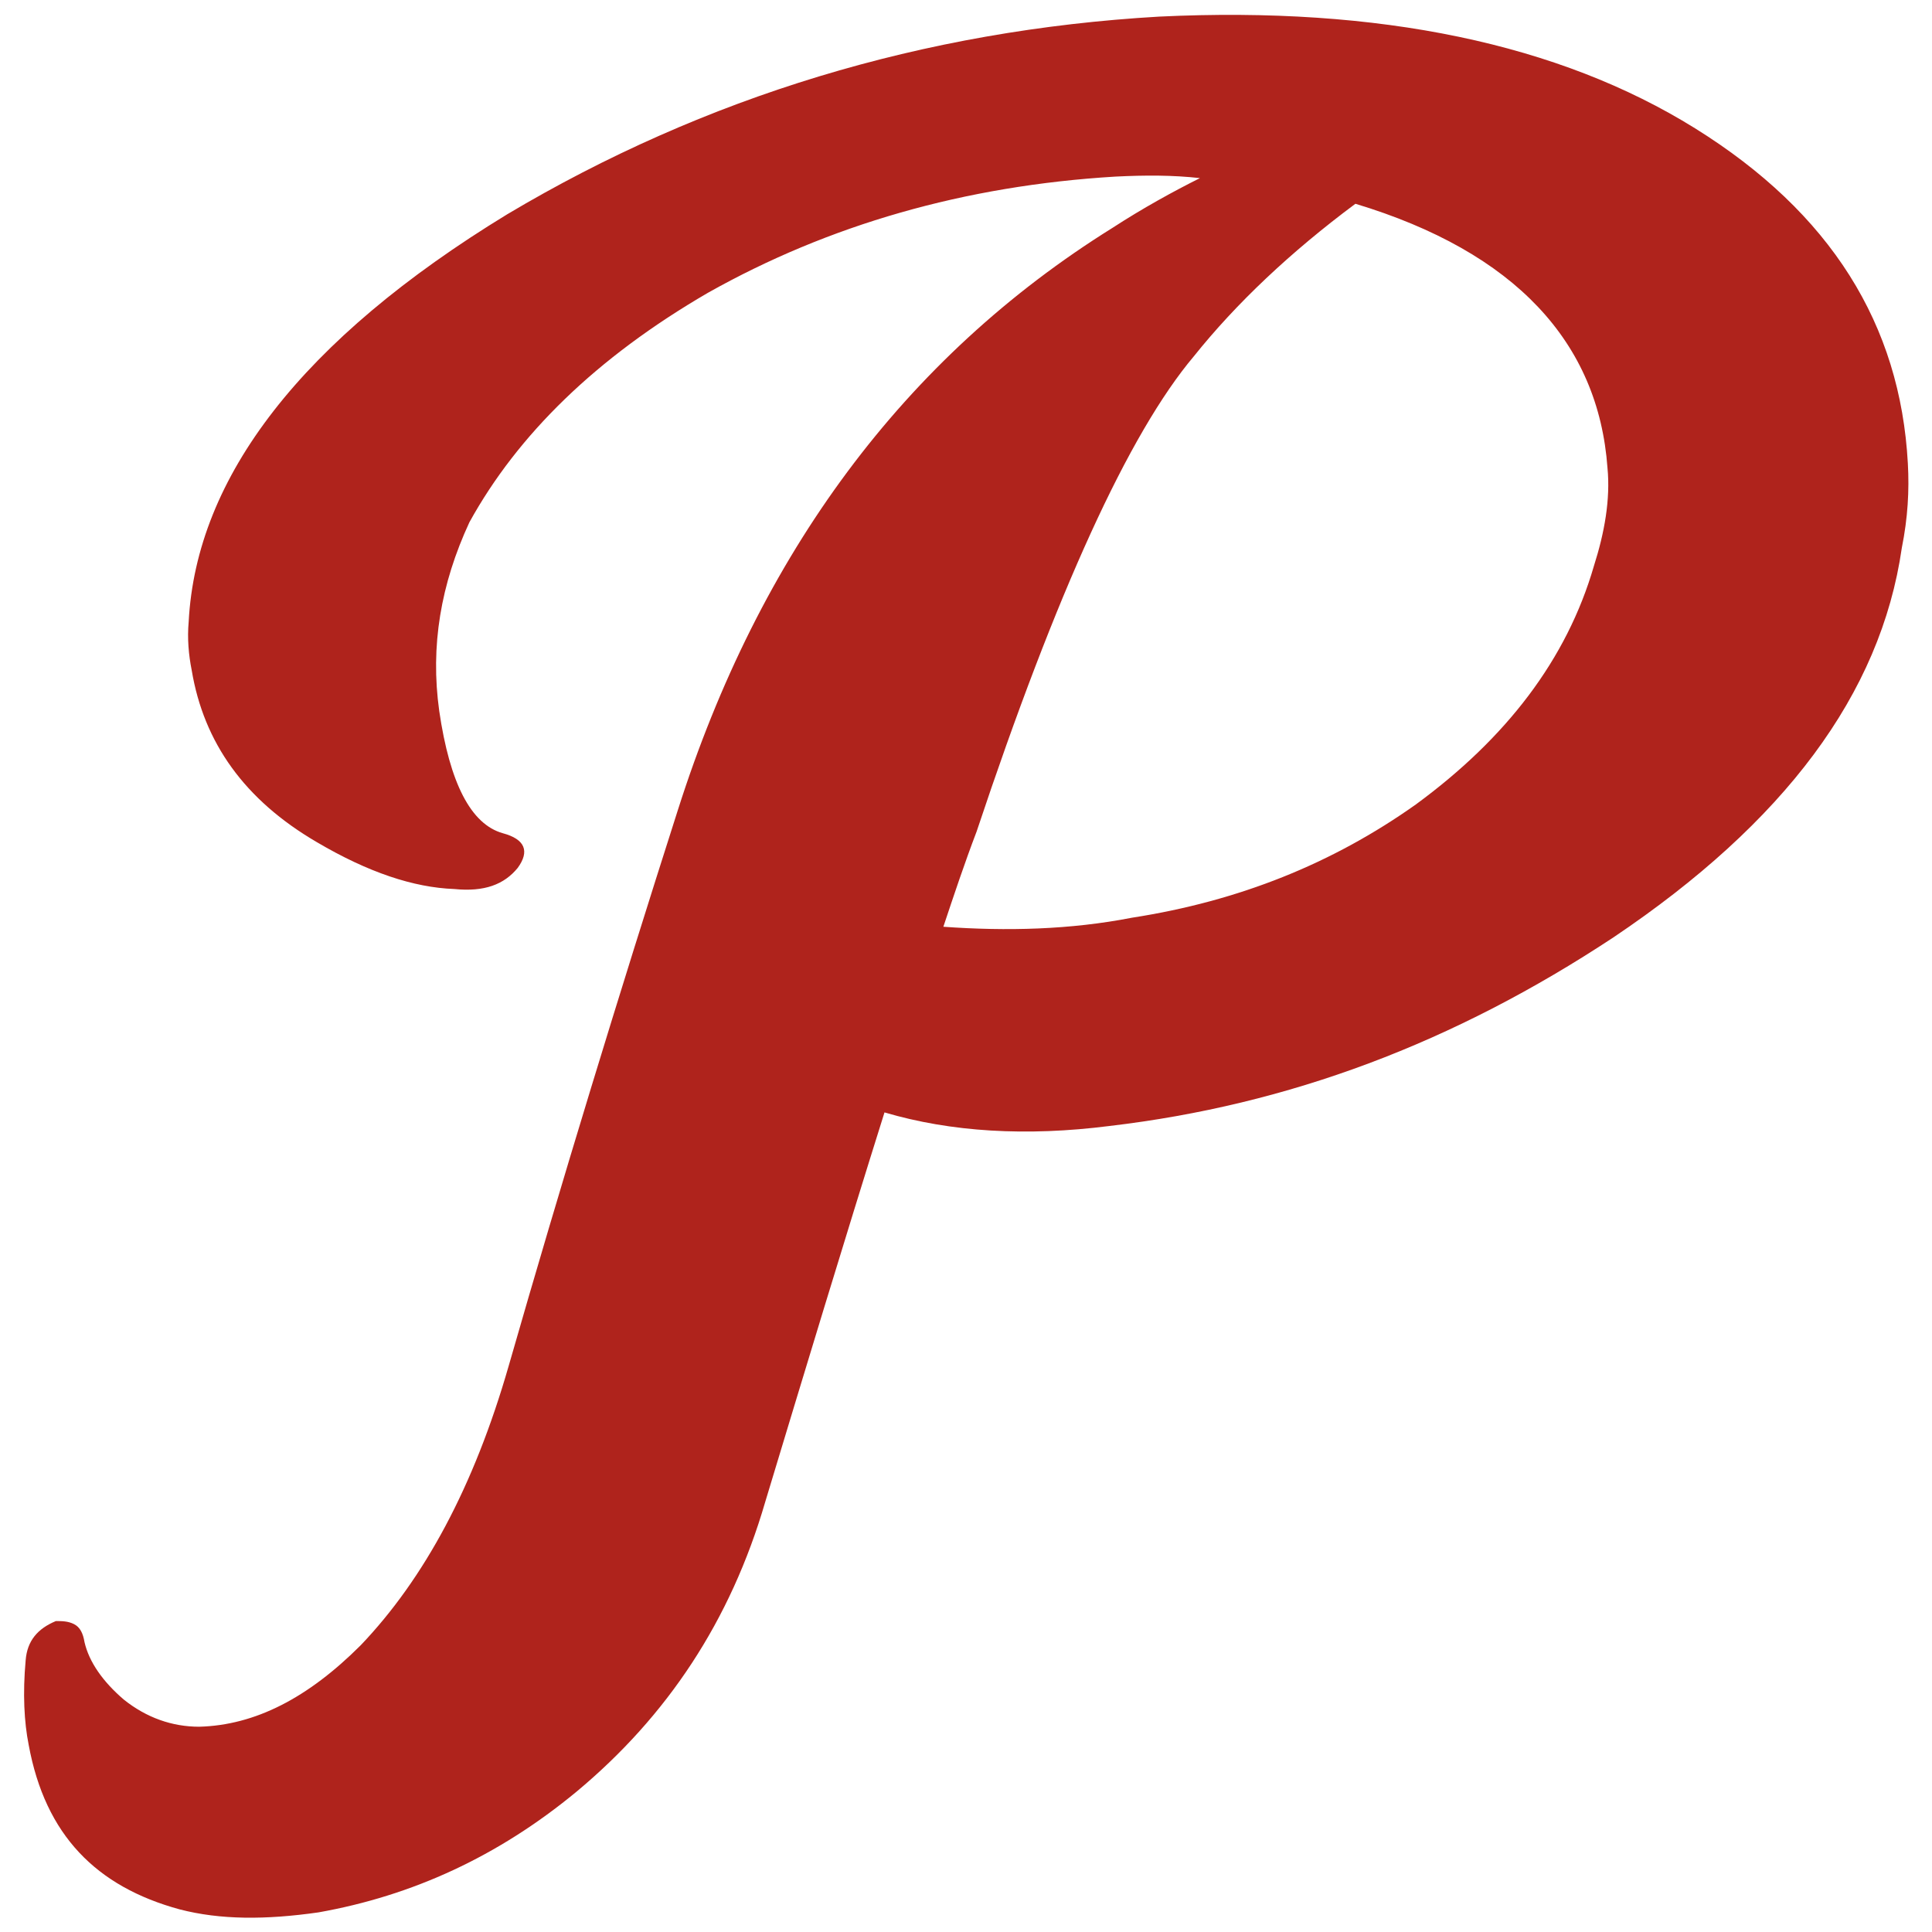
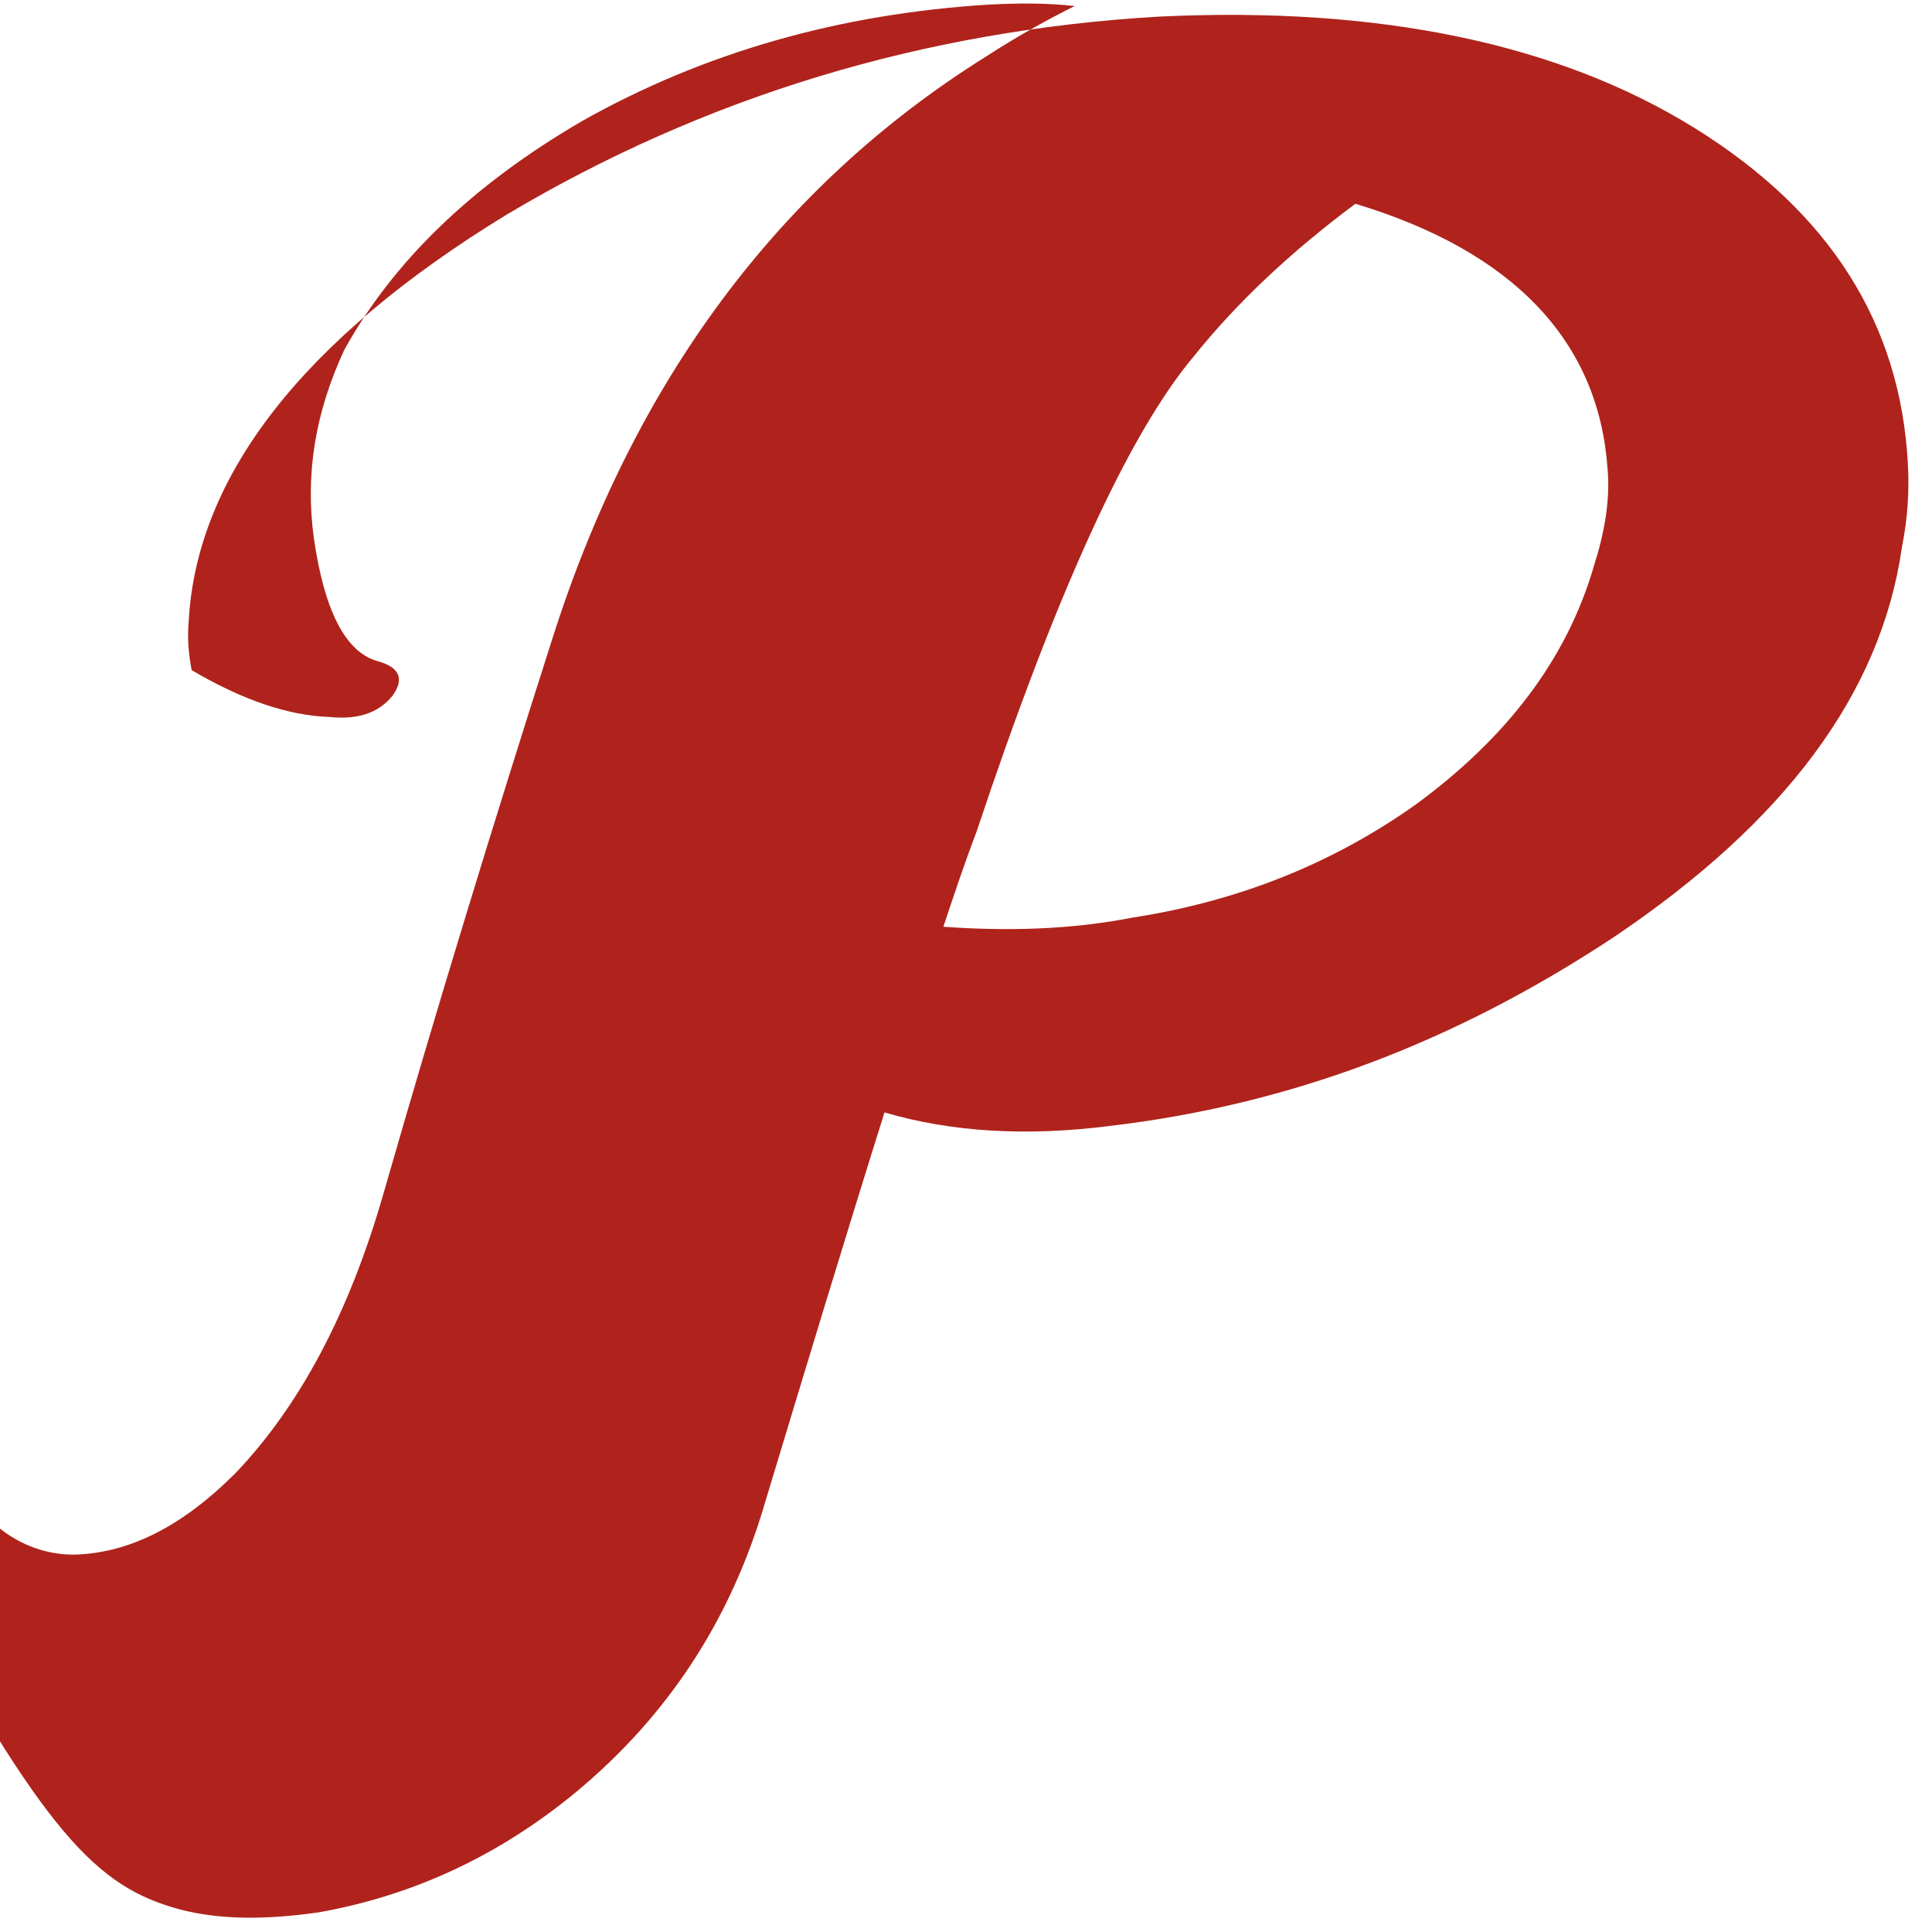
<svg xmlns="http://www.w3.org/2000/svg" version="1.1" id="Layer_1" x="0px" y="0px" viewBox="0 0 128 128" style="enable-background:new 0 0 128 128;" xml:space="preserve" fill="#af231c">
-   <path d="M11.9,126.5c2.7,0.7,5.7,0.7,9.2,0.2c6.2-1.1,11.9-3.7,17.1-8c6-5,10.2-11.3,12.5-19.2c2.6-8.6,5.2-17.2,7.9-25.8  C63,75,68,75.3,73.5,74.6c11.9-1.4,22.8-5.5,33.4-12.5c11.3-7.6,17.7-16.1,19.1-25.8c0.4-2,0.5-3.8,0.4-5.6  c-0.5-9.2-5.1-16.6-14.1-22.2c-9-5.6-20.9-8.1-35.5-7.4C61.2,2,46.7,6.4,33.6,14.2C20,22.5,13,31.6,12.5,41.2  c-0.1,1.1,0,2.2,0.2,3.2c0.8,4.8,3.5,8.6,8.3,11.4c3.4,2,6.4,3,9.1,3.1c2,0.2,3.3-0.3,4.2-1.4c0.8-1.1,0.5-1.9-1-2.3  c-2.1-0.6-3.5-3.3-4.2-8.1c-0.6-4.3,0.1-8.4,2-12.5c3.2-5.8,8.4-10.9,15.8-15.2c8-4.5,17-7.1,27-7.7c2-0.1,3.8-0.1,5.6,0.1  c-1.8,0.9-3.8,2-5.8,3.3c-13.8,8.6-23.4,21.6-28.8,38.6c-3.9,12.2-7.7,24.6-11.2,36.8c-2.3,8-5.6,14.1-9.8,18.5  c-3.5,3.5-7,5.3-10.7,5.4c-1.8,0-3.5-0.6-5-1.8c-1.4-1.2-2.3-2.5-2.6-3.8c-0.1-0.6-0.3-1-0.7-1.2c-0.4-0.2-0.8-0.2-1.2-0.2  c-1.2,0.5-1.9,1.3-2,2.6c-0.2,2.2-0.1,4.1,0.2,5.6C3,121.6,6.4,125,11.9,126.5z M64.7,55.1c5.3-15.9,10.1-26.4,14.4-31.5  c2.8-3.5,6.4-6.9,10.7-10.1c10.6,3.2,16.1,9.2,16.7,17.5c0.2,2.1-0.2,4.3-0.9,6.5c-1.8,6.2-5.8,11.4-11.8,15.8  c-5.5,3.9-11.7,6.4-18.8,7.5c-4.1,0.8-8.3,0.9-12.5,0.6C63.2,59.3,63.9,57.2,64.7,55.1z" fill="#af231c" />
+   <path d="M11.9,126.5c2.7,0.7,5.7,0.7,9.2,0.2c6.2-1.1,11.9-3.7,17.1-8c6-5,10.2-11.3,12.5-19.2c2.6-8.6,5.2-17.2,7.9-25.8  C63,75,68,75.3,73.5,74.6c11.9-1.4,22.8-5.5,33.4-12.5c11.3-7.6,17.7-16.1,19.1-25.8c0.4-2,0.5-3.8,0.4-5.6  c-0.5-9.2-5.1-16.6-14.1-22.2c-9-5.6-20.9-8.1-35.5-7.4C61.2,2,46.7,6.4,33.6,14.2C20,22.5,13,31.6,12.5,41.2  c-0.1,1.1,0,2.2,0.2,3.2c3.4,2,6.4,3,9.1,3.1c2,0.2,3.3-0.3,4.2-1.4c0.8-1.1,0.5-1.9-1-2.3  c-2.1-0.6-3.5-3.3-4.2-8.1c-0.6-4.3,0.1-8.4,2-12.5c3.2-5.8,8.4-10.9,15.8-15.2c8-4.5,17-7.1,27-7.7c2-0.1,3.8-0.1,5.6,0.1  c-1.8,0.9-3.8,2-5.8,3.3c-13.8,8.6-23.4,21.6-28.8,38.6c-3.9,12.2-7.7,24.6-11.2,36.8c-2.3,8-5.6,14.1-9.8,18.5  c-3.5,3.5-7,5.3-10.7,5.4c-1.8,0-3.5-0.6-5-1.8c-1.4-1.2-2.3-2.5-2.6-3.8c-0.1-0.6-0.3-1-0.7-1.2c-0.4-0.2-0.8-0.2-1.2-0.2  c-1.2,0.5-1.9,1.3-2,2.6c-0.2,2.2-0.1,4.1,0.2,5.6C3,121.6,6.4,125,11.9,126.5z M64.7,55.1c5.3-15.9,10.1-26.4,14.4-31.5  c2.8-3.5,6.4-6.9,10.7-10.1c10.6,3.2,16.1,9.2,16.7,17.5c0.2,2.1-0.2,4.3-0.9,6.5c-1.8,6.2-5.8,11.4-11.8,15.8  c-5.5,3.9-11.7,6.4-18.8,7.5c-4.1,0.8-8.3,0.9-12.5,0.6C63.2,59.3,63.9,57.2,64.7,55.1z" fill="#af231c" />
</svg>